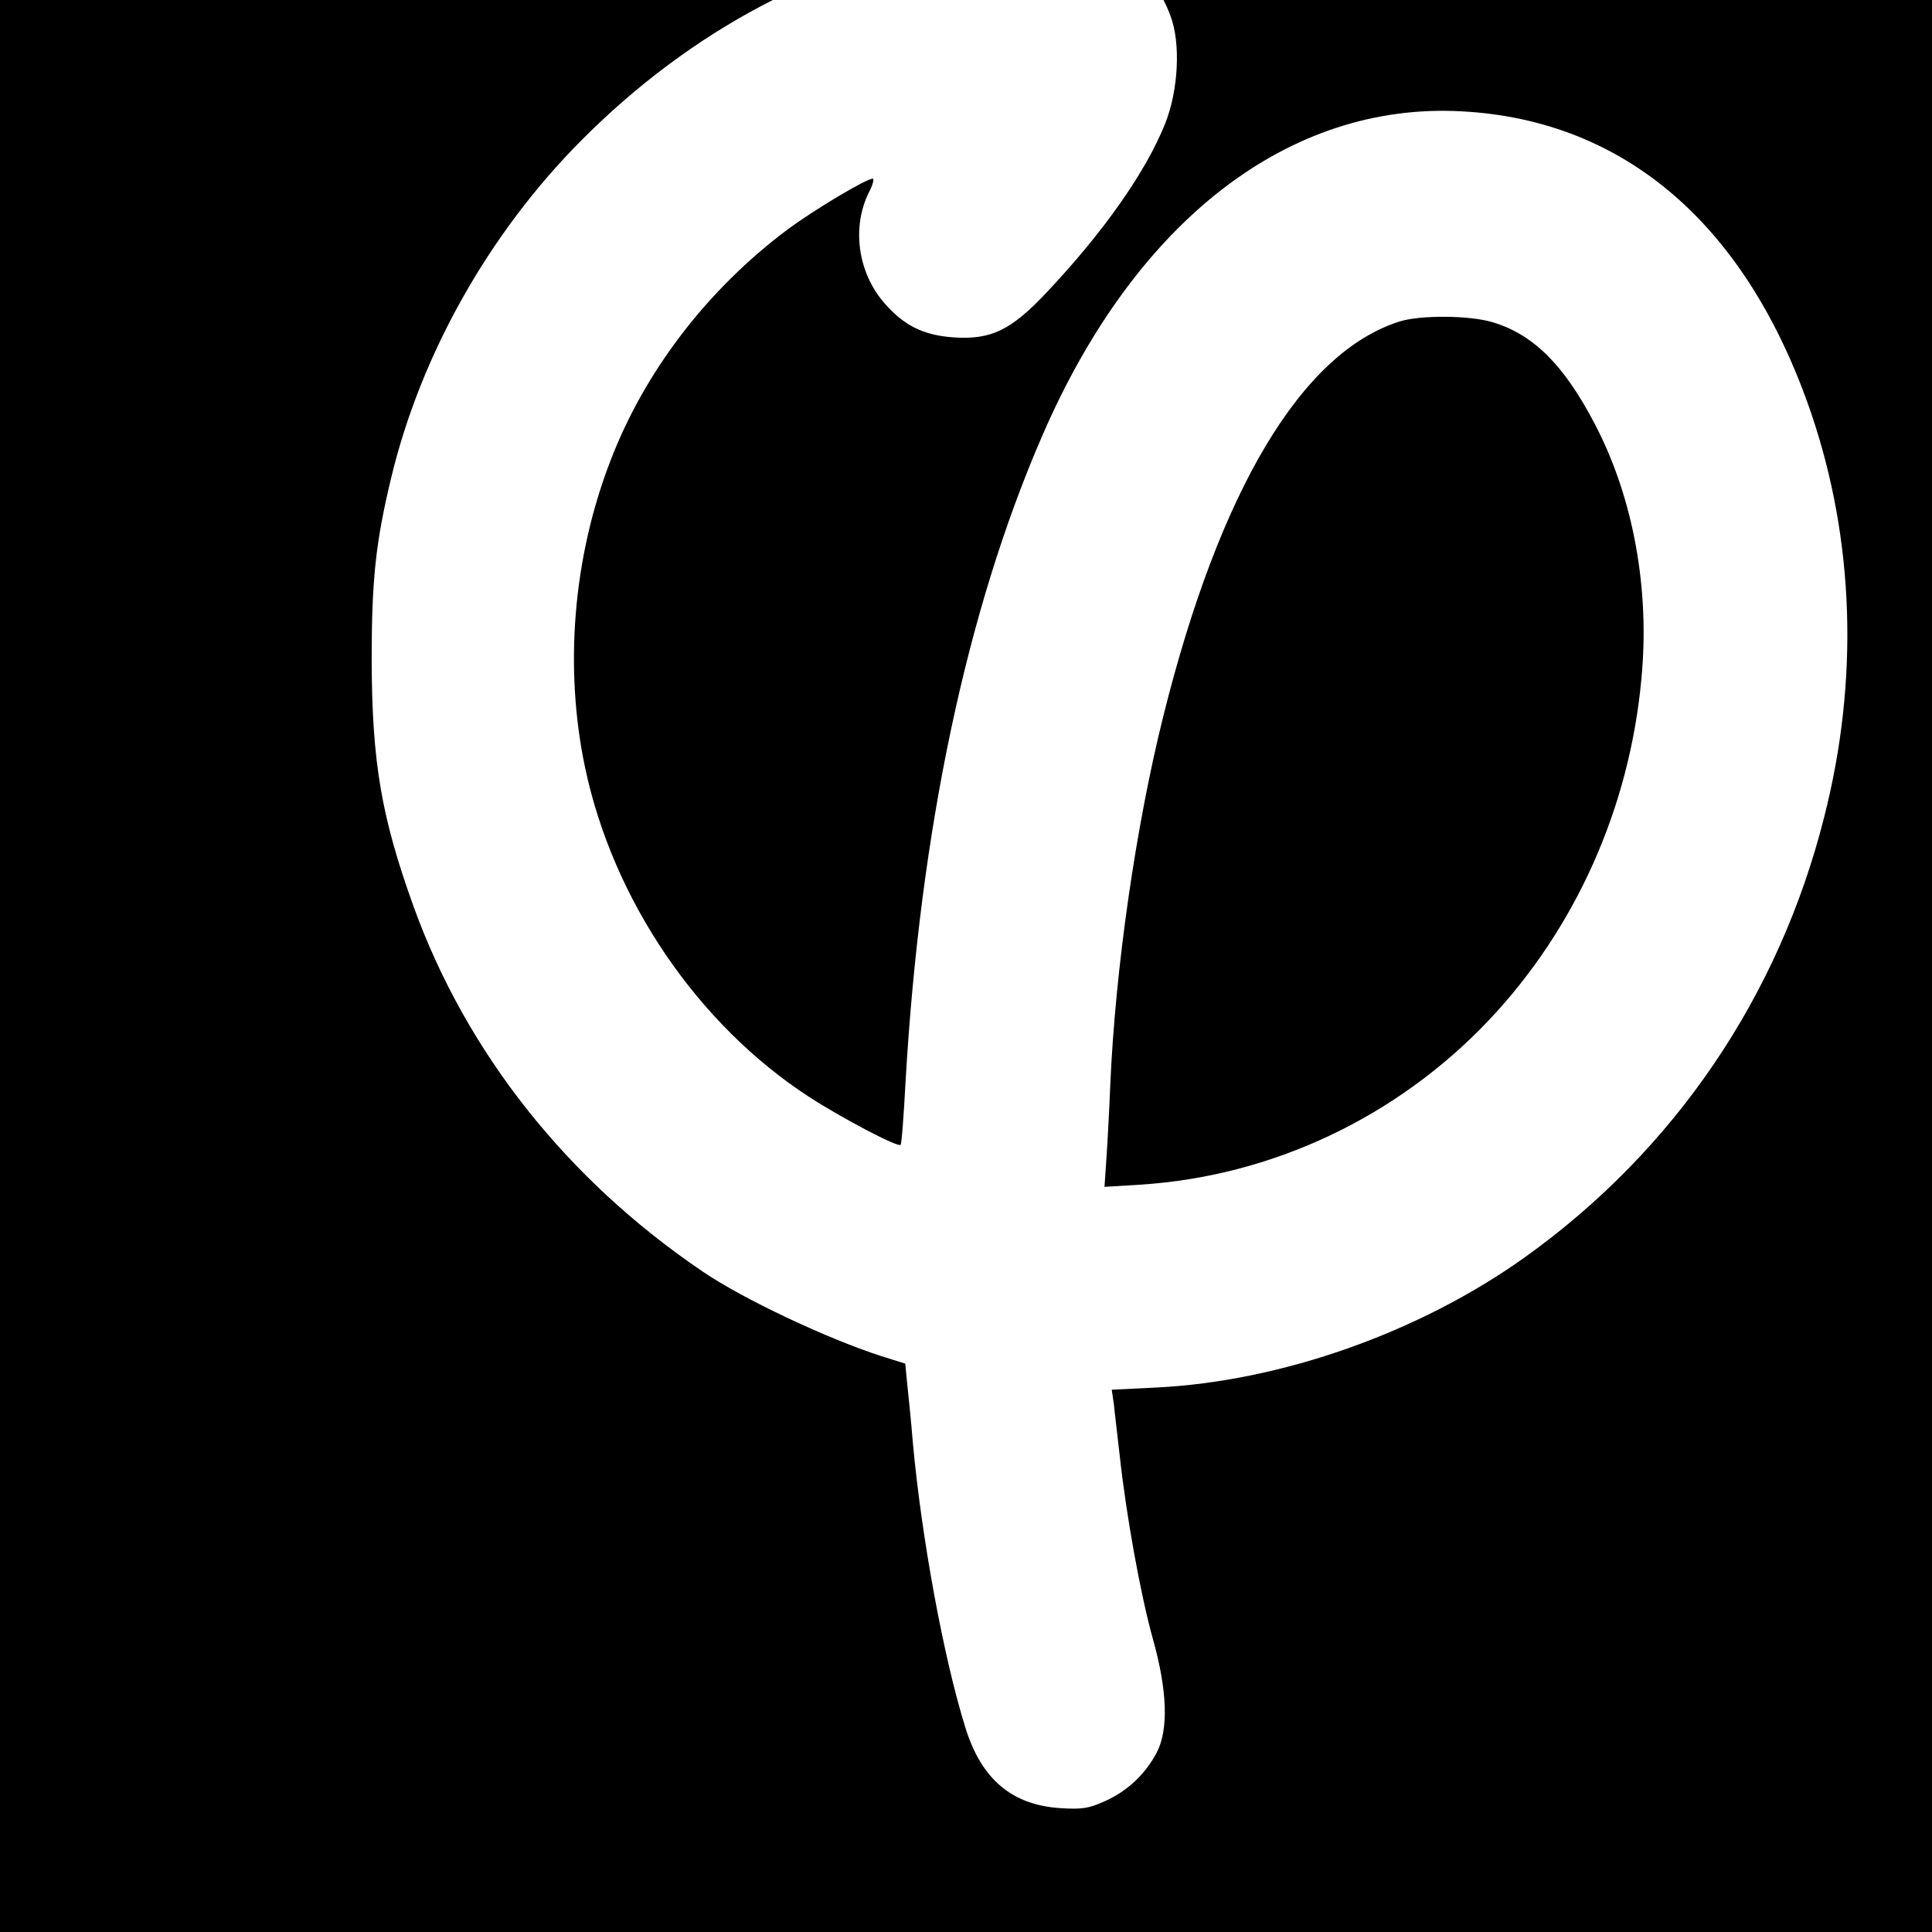
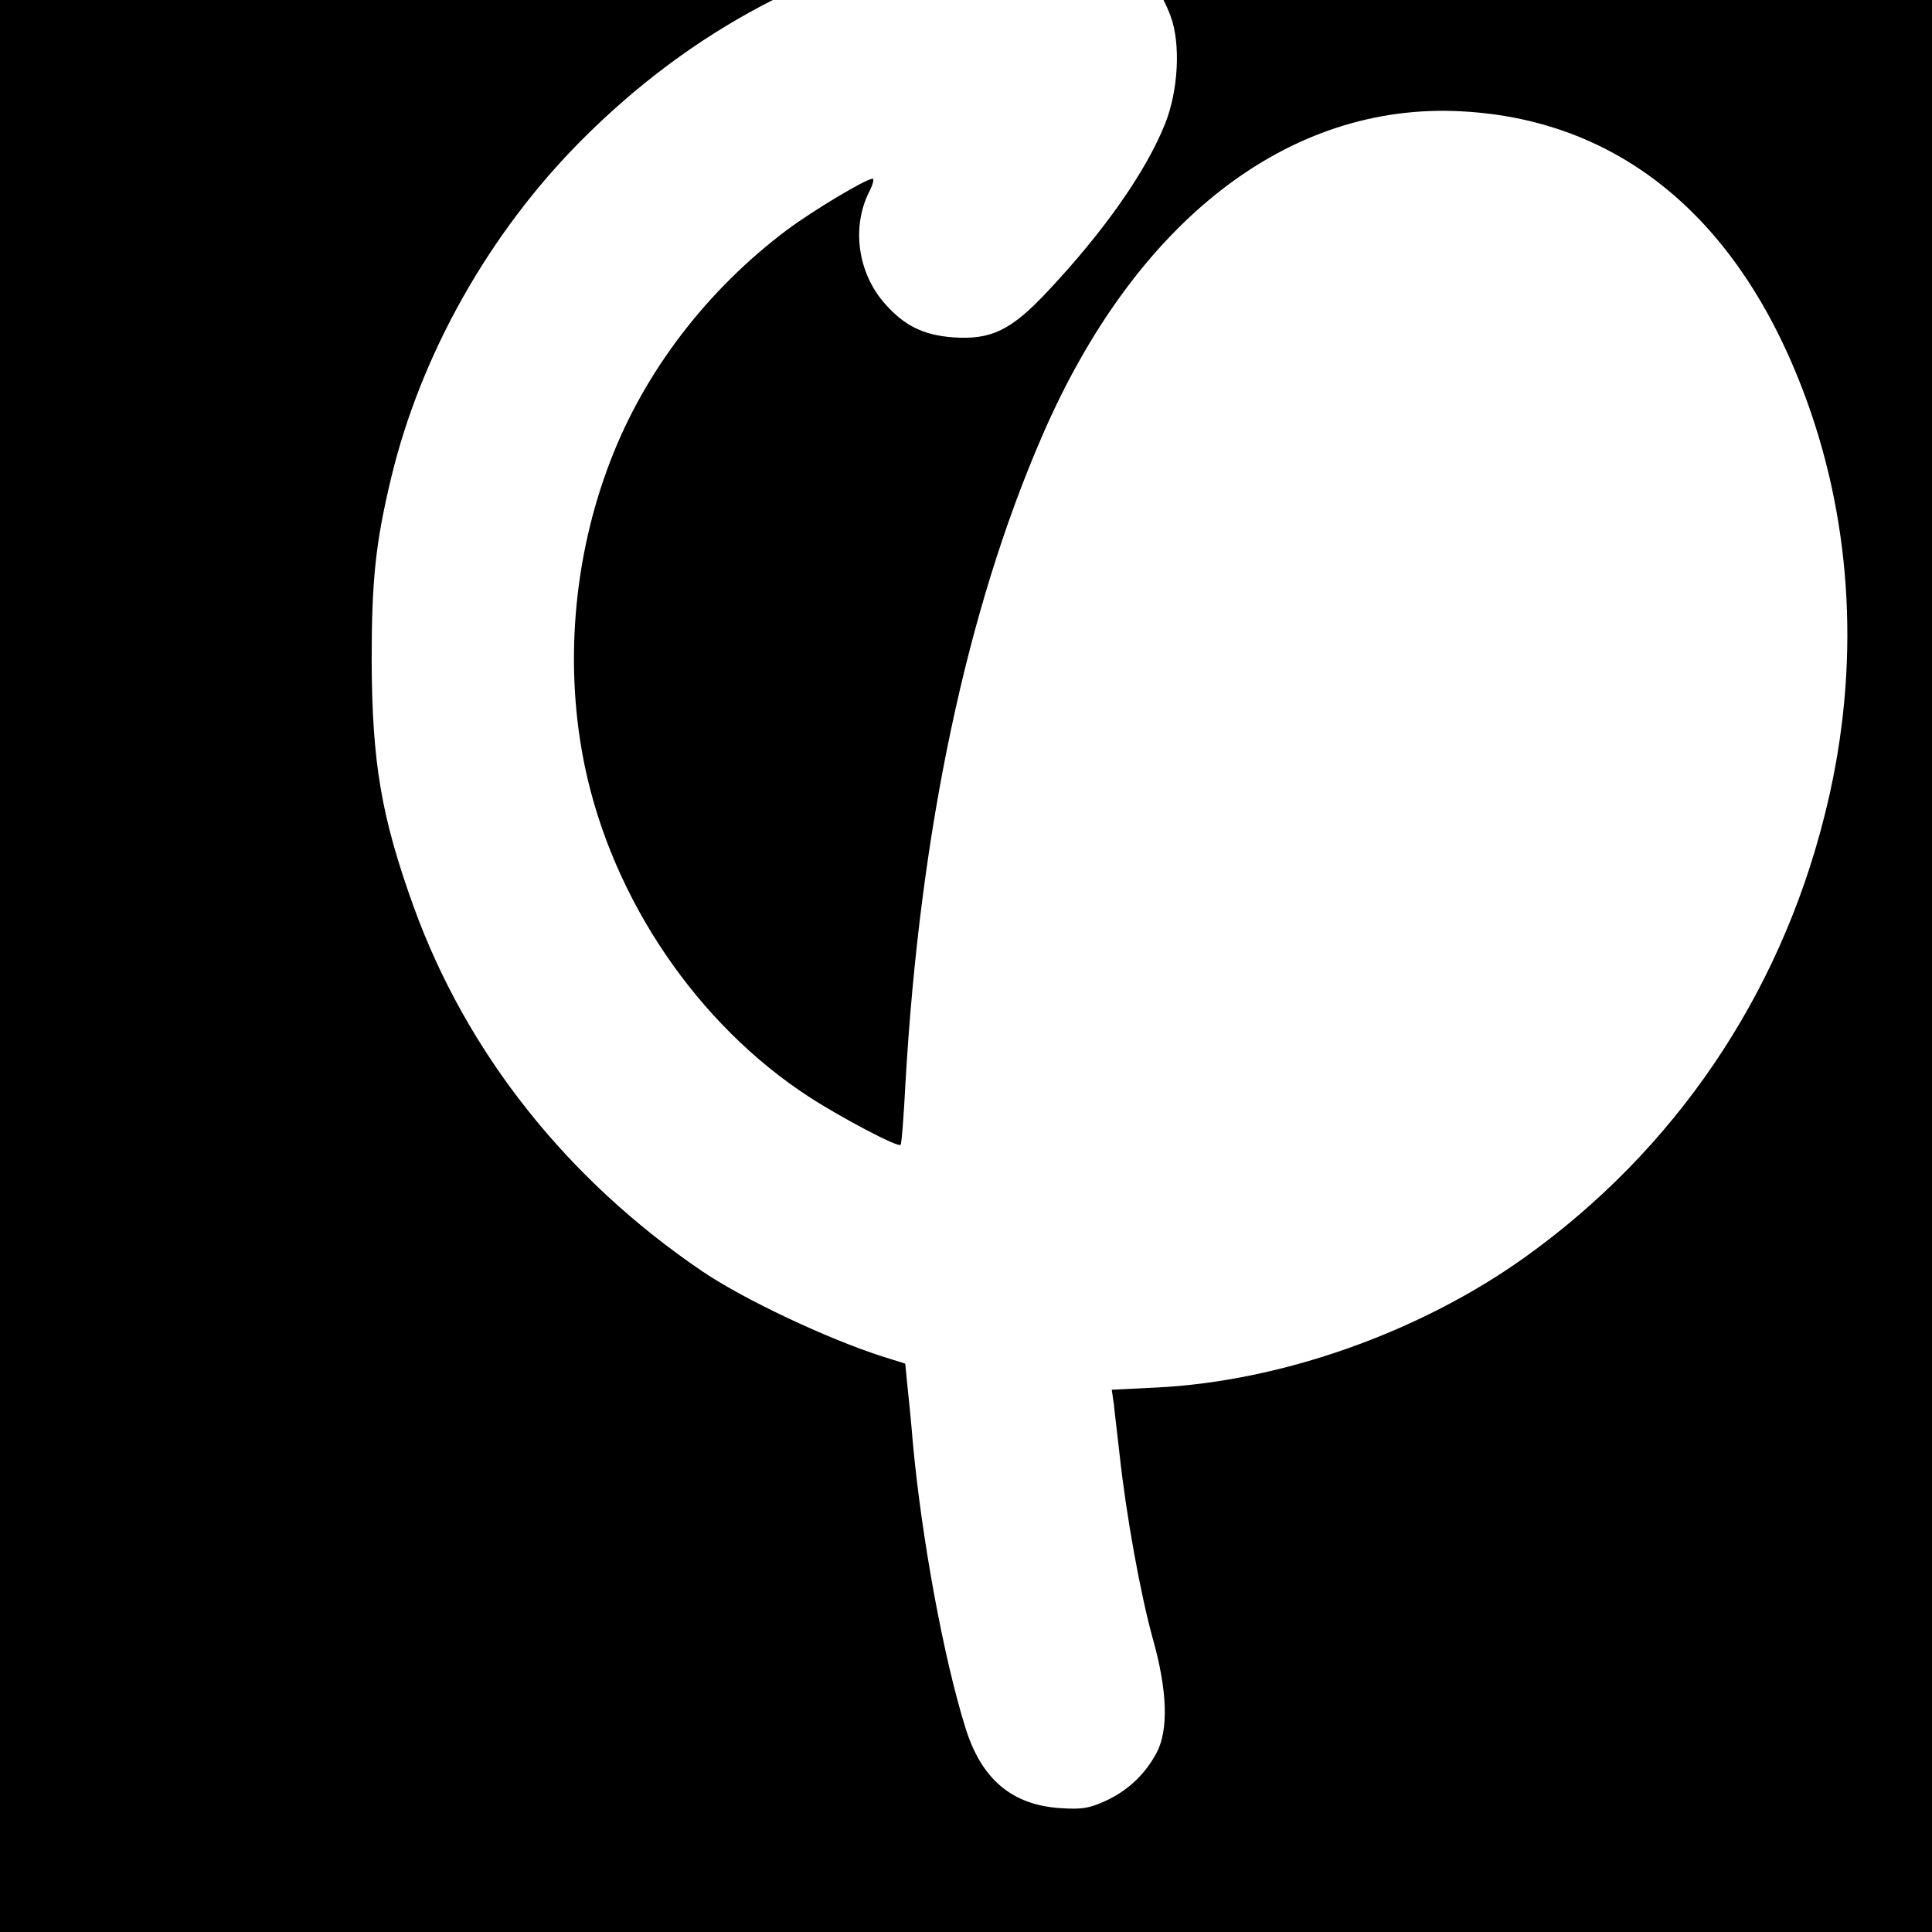
<svg xmlns="http://www.w3.org/2000/svg" version="1.0" width="16pt" height="16pt" viewBox="0 0 16 16" preserveAspectRatio="xMidYMid meet">
  <g transform="translate(0,16) scale(0.003,-0.003)" fill="#000000" stroke="none">
    <path d="M0 3000 l0 -3000 3000 0 3000 0 0 3000 0 3000 -3000 0 -3000 0 0 -3000z m2961 2524 c127 -29 225 -113 270 -234 29 -76 22 -207 -15 -299 -53 -132 -168 -296 -324 -462 -101 -108 -156 -134 -260 -127 -84 6 -137 33 -191 95 -73 84 -90 208 -43 304 11 21 16 39 11 39 -18 0 -162 -86 -236 -141 -220 -165 -393 -390 -488 -638 -103 -267 -128 -570 -70 -846 77 -366 311 -710 619 -910 88 -57 245 -140 252 -132 3 2 9 82 14 178 40 689 168 1298 377 1779 257 594 681 922 1158 896 452 -24 788 -315 965 -834 119 -350 132 -736 36 -1113 -125 -497 -414 -921 -826 -1216 -291 -208 -673 -343 -1018 -360 l-123 -6 6 -41 c2 -23 10 -86 16 -141 18 -165 57 -381 91 -504 41 -145 44 -253 11 -316 -32 -60 -80 -105 -141 -133 -46 -21 -65 -24 -126 -20 -133 9 -217 80 -261 222 -61 196 -121 525 -145 786 -5 63 -13 138 -16 167 l-5 52 -67 21 c-151 49 -380 157 -492 233 -375 254 -652 604 -798 1007 -89 247 -115 397 -116 680 0 224 11 326 54 505 82 341 271 676 525 931 304 305 661 494 1085 574 121 23 184 24 271 4z" />
-     <path d="M3864 4446 c-270 -85 -497 -464 -653 -1091 -76 -305 -132 -696 -146 -1015 -3 -74 -8 -168 -11 -209 l-5 -74 98 6 c364 23 709 186 963 454 239 253 388 585 421 941 24 248 -22 500 -127 702 -86 166 -171 250 -284 284 -64 19 -198 20 -256 2z" />
  </g>
</svg>